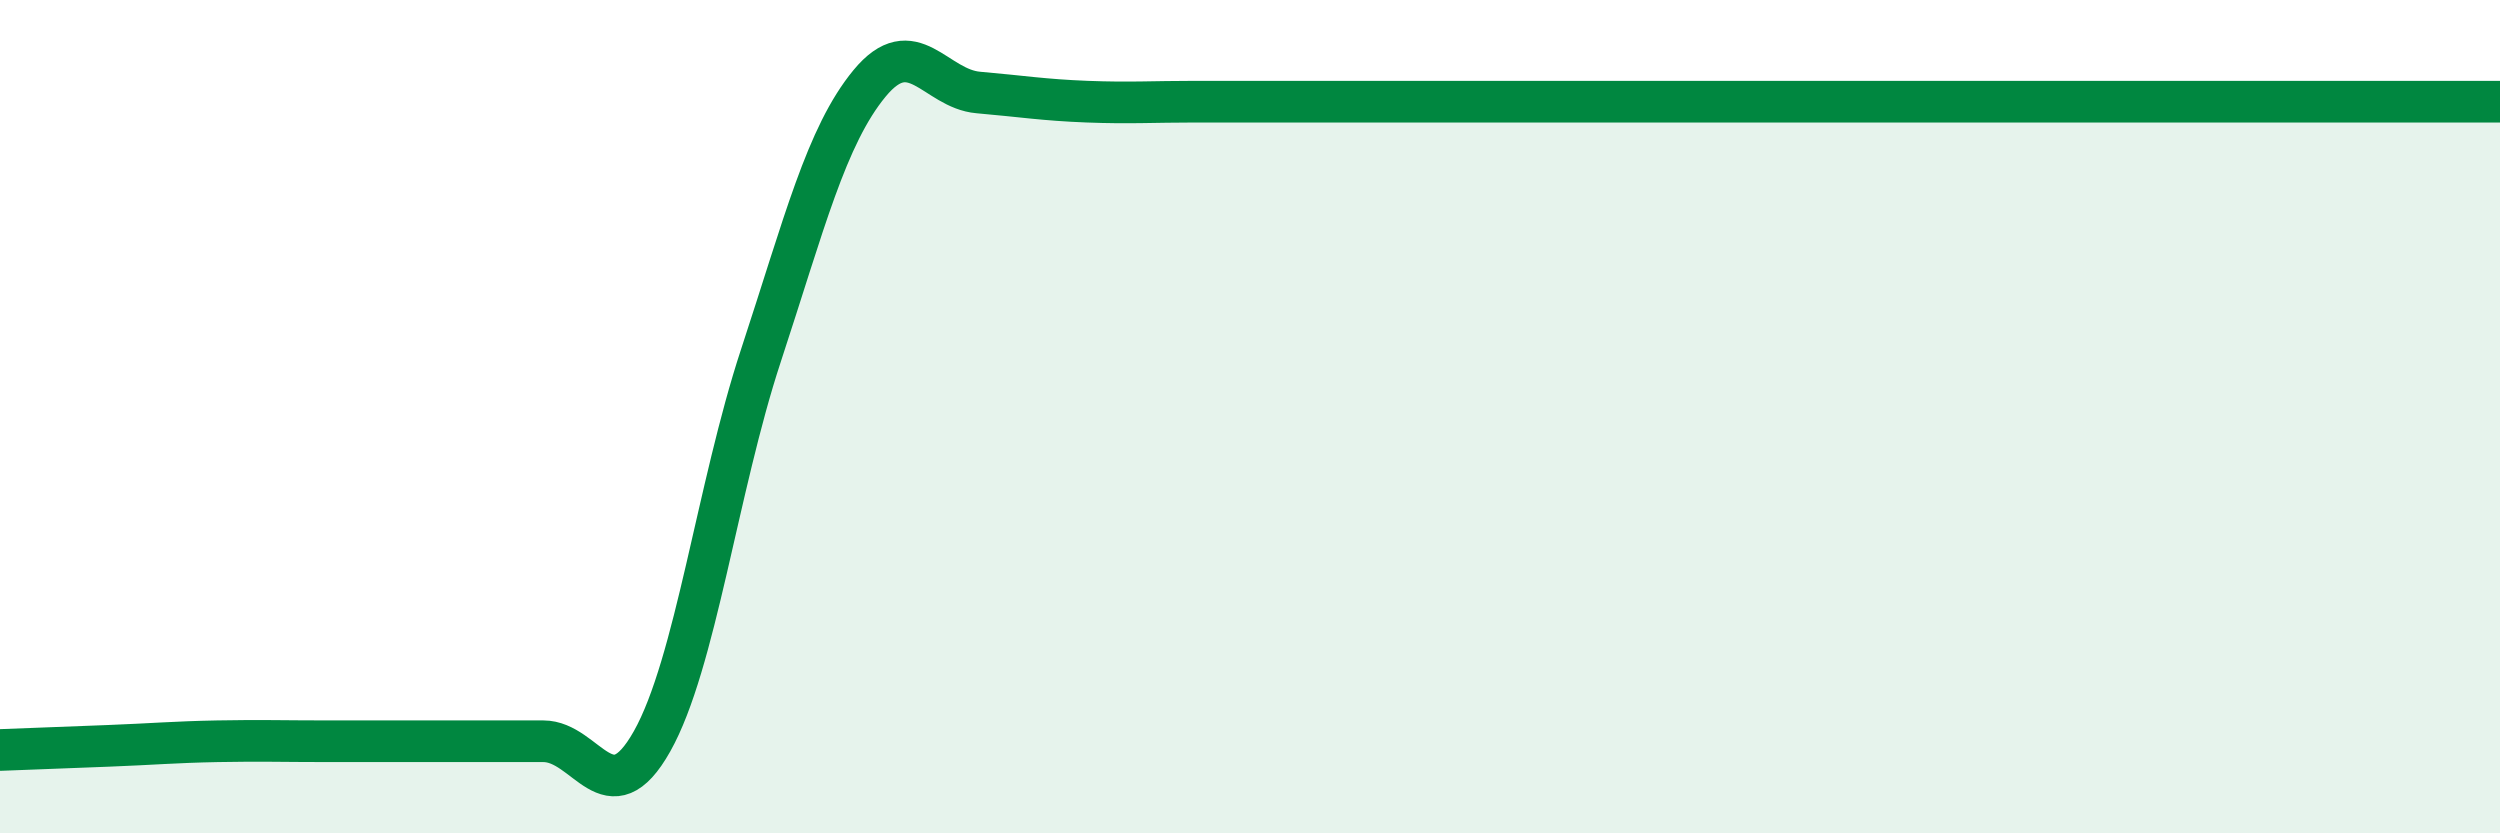
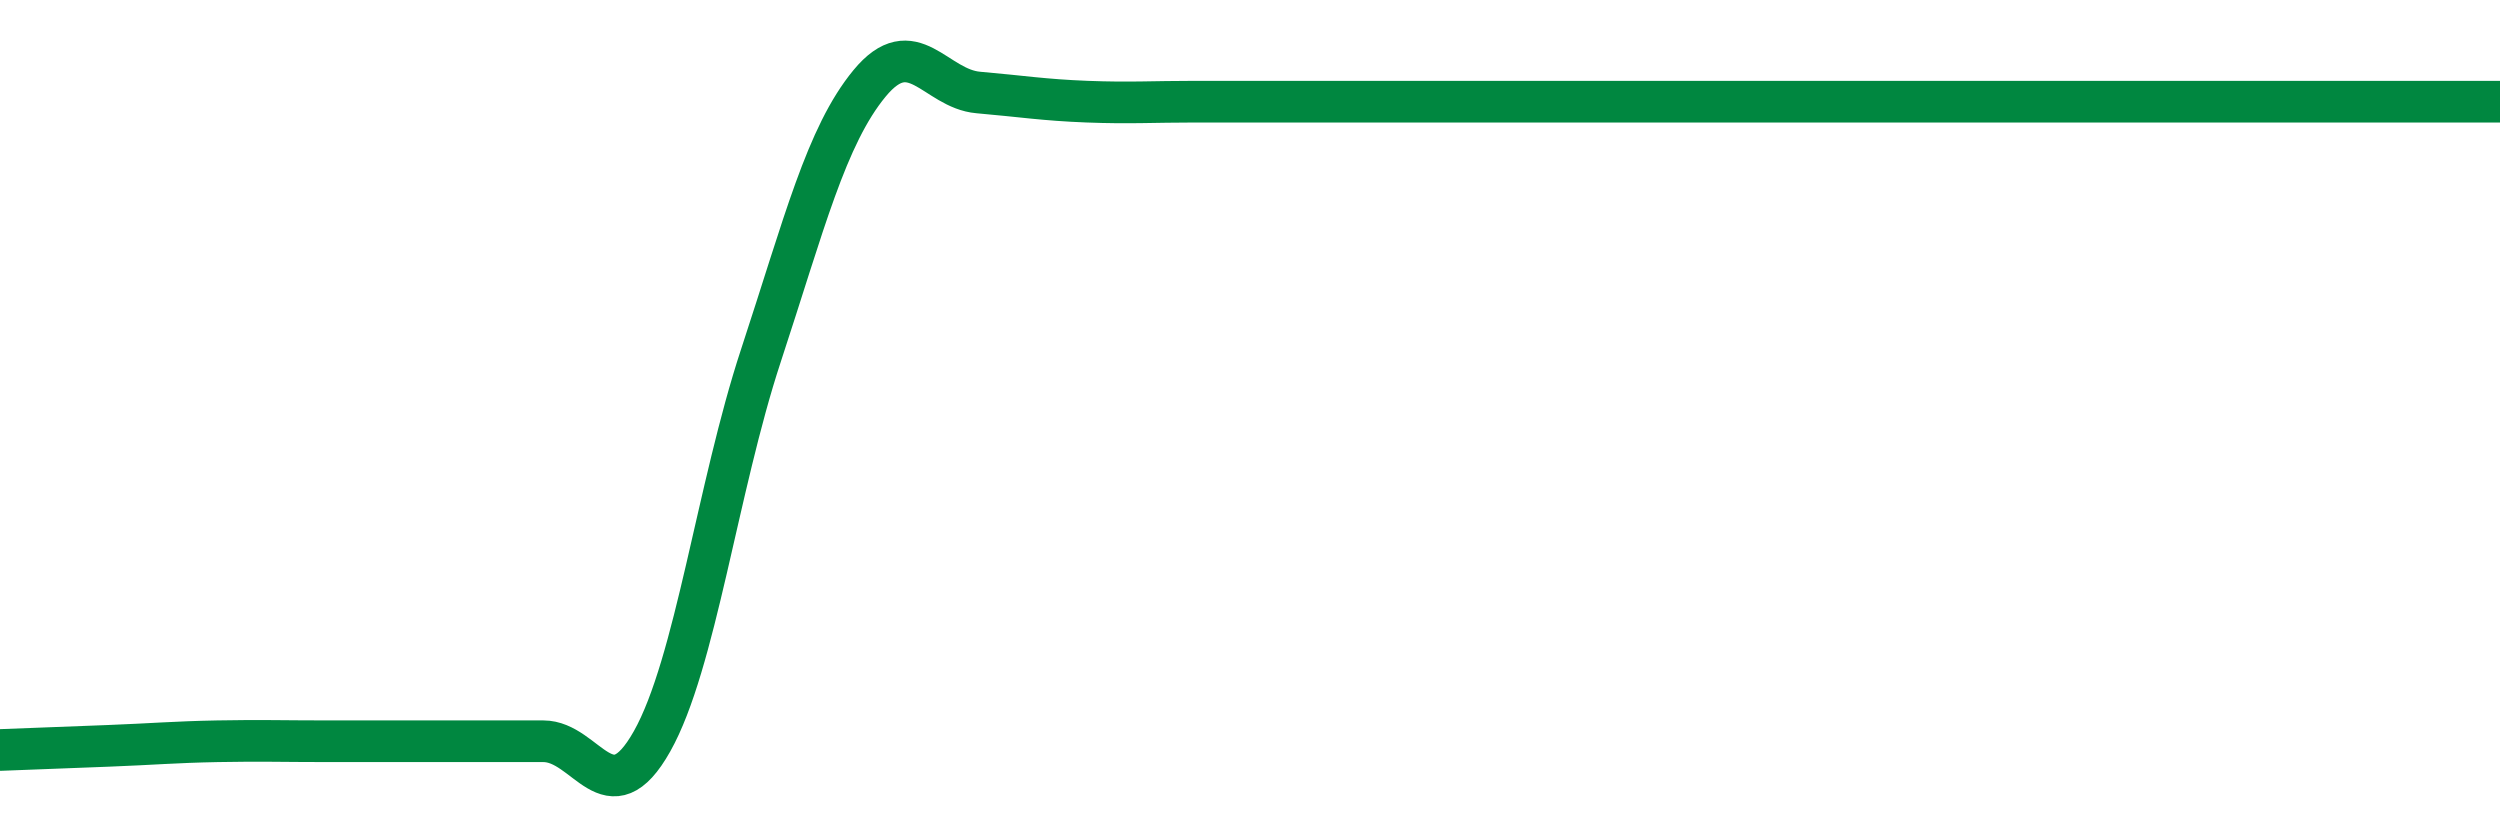
<svg xmlns="http://www.w3.org/2000/svg" width="60" height="20" viewBox="0 0 60 20">
-   <path d="M 0,18 C 0.52,17.98 1.57,17.94 2.61,17.9 C 3.65,17.86 4.18,17.81 5.22,17.79 C 6.26,17.77 6.79,17.79 7.83,17.79 C 8.87,17.79 9.39,17.79 10.43,17.79 C 11.47,17.79 12,17.79 13.04,17.79 C 14.08,17.79 14.61,19.64 15.65,17.79 C 16.69,15.94 17.22,11.7 18.26,8.54 C 19.3,5.38 19.83,3.26 20.87,2 C 21.91,0.74 22.44,2.13 23.48,2.22 C 24.52,2.31 25.05,2.4 26.09,2.44 C 27.13,2.48 27.66,2.44 28.7,2.44 C 29.74,2.44 30.26,2.44 31.3,2.44 C 32.34,2.44 32.87,2.44 33.91,2.44 C 34.95,2.44 35.48,2.44 36.52,2.44 C 37.56,2.44 38.09,2.44 39.13,2.44 C 40.17,2.44 40.7,2.44 41.74,2.44 C 42.78,2.44 43.31,2.44 44.35,2.44 C 45.39,2.44 45.92,2.44 46.96,2.44 C 48,2.44 48.53,2.44 49.57,2.44 C 50.61,2.44 51.13,2.44 52.17,2.44 C 53.21,2.44 53.74,2.44 54.78,2.44 C 55.82,2.44 56.35,2.44 57.39,2.44 C 58.43,2.44 59.48,2.44 60,2.44L60 20L0 20Z" fill="#008740" opacity="0.1" stroke-linecap="round" stroke-linejoin="round" />
-   <path d="M 0,18 C 0.52,17.98 1.57,17.94 2.61,17.9 C 3.65,17.86 4.18,17.81 5.22,17.79 C 6.26,17.77 6.79,17.79 7.83,17.79 C 8.87,17.79 9.39,17.79 10.43,17.79 C 11.47,17.79 12,17.79 13.04,17.79 C 14.08,17.79 14.61,19.64 15.65,17.79 C 16.69,15.94 17.22,11.7 18.26,8.54 C 19.3,5.38 19.83,3.26 20.87,2 C 21.91,0.74 22.44,2.13 23.48,2.22 C 24.52,2.31 25.05,2.4 26.09,2.44 C 27.13,2.48 27.66,2.44 28.7,2.44 C 29.74,2.44 30.26,2.44 31.3,2.44 C 32.34,2.44 32.87,2.44 33.91,2.44 C 34.95,2.44 35.48,2.44 36.52,2.44 C 37.56,2.44 38.09,2.44 39.13,2.44 C 40.17,2.44 40.7,2.44 41.74,2.44 C 42.78,2.44 43.31,2.44 44.35,2.44 C 45.39,2.44 45.92,2.44 46.96,2.44 C 48,2.44 48.53,2.44 49.57,2.44 C 50.61,2.44 51.13,2.44 52.17,2.44 C 53.21,2.44 53.74,2.44 54.78,2.44 C 55.82,2.44 56.35,2.44 57.39,2.44 C 58.43,2.44 59.48,2.44 60,2.44" stroke="#008740" stroke-width="1" fill="none" stroke-linecap="round" stroke-linejoin="round" />
+   <path d="M 0,18 C 0.52,17.98 1.57,17.94 2.61,17.9 C 3.65,17.86 4.18,17.81 5.22,17.79 C 6.26,17.77 6.79,17.79 7.83,17.79 C 8.87,17.79 9.39,17.79 10.43,17.79 C 11.47,17.79 12,17.79 13.04,17.79 C 14.08,17.79 14.61,19.64 15.65,17.79 C 16.69,15.94 17.22,11.7 18.26,8.54 C 19.3,5.38 19.83,3.26 20.87,2 C 21.91,0.74 22.44,2.13 23.48,2.22 C 24.52,2.31 25.05,2.4 26.09,2.44 C 27.13,2.48 27.66,2.44 28.7,2.44 C 29.74,2.44 30.26,2.44 31.3,2.44 C 32.34,2.44 32.87,2.44 33.91,2.44 C 34.95,2.44 35.48,2.44 36.52,2.44 C 37.56,2.44 38.09,2.44 39.13,2.44 C 40.17,2.44 40.7,2.44 41.74,2.44 C 42.78,2.44 43.31,2.44 44.35,2.44 C 45.39,2.44 45.92,2.44 46.96,2.44 C 48,2.44 48.53,2.44 49.57,2.44 C 50.61,2.44 51.13,2.44 52.17,2.44 C 55.82,2.44 56.35,2.44 57.39,2.44 C 58.43,2.44 59.48,2.44 60,2.44" stroke="#008740" stroke-width="1" fill="none" stroke-linecap="round" stroke-linejoin="round" />
</svg>